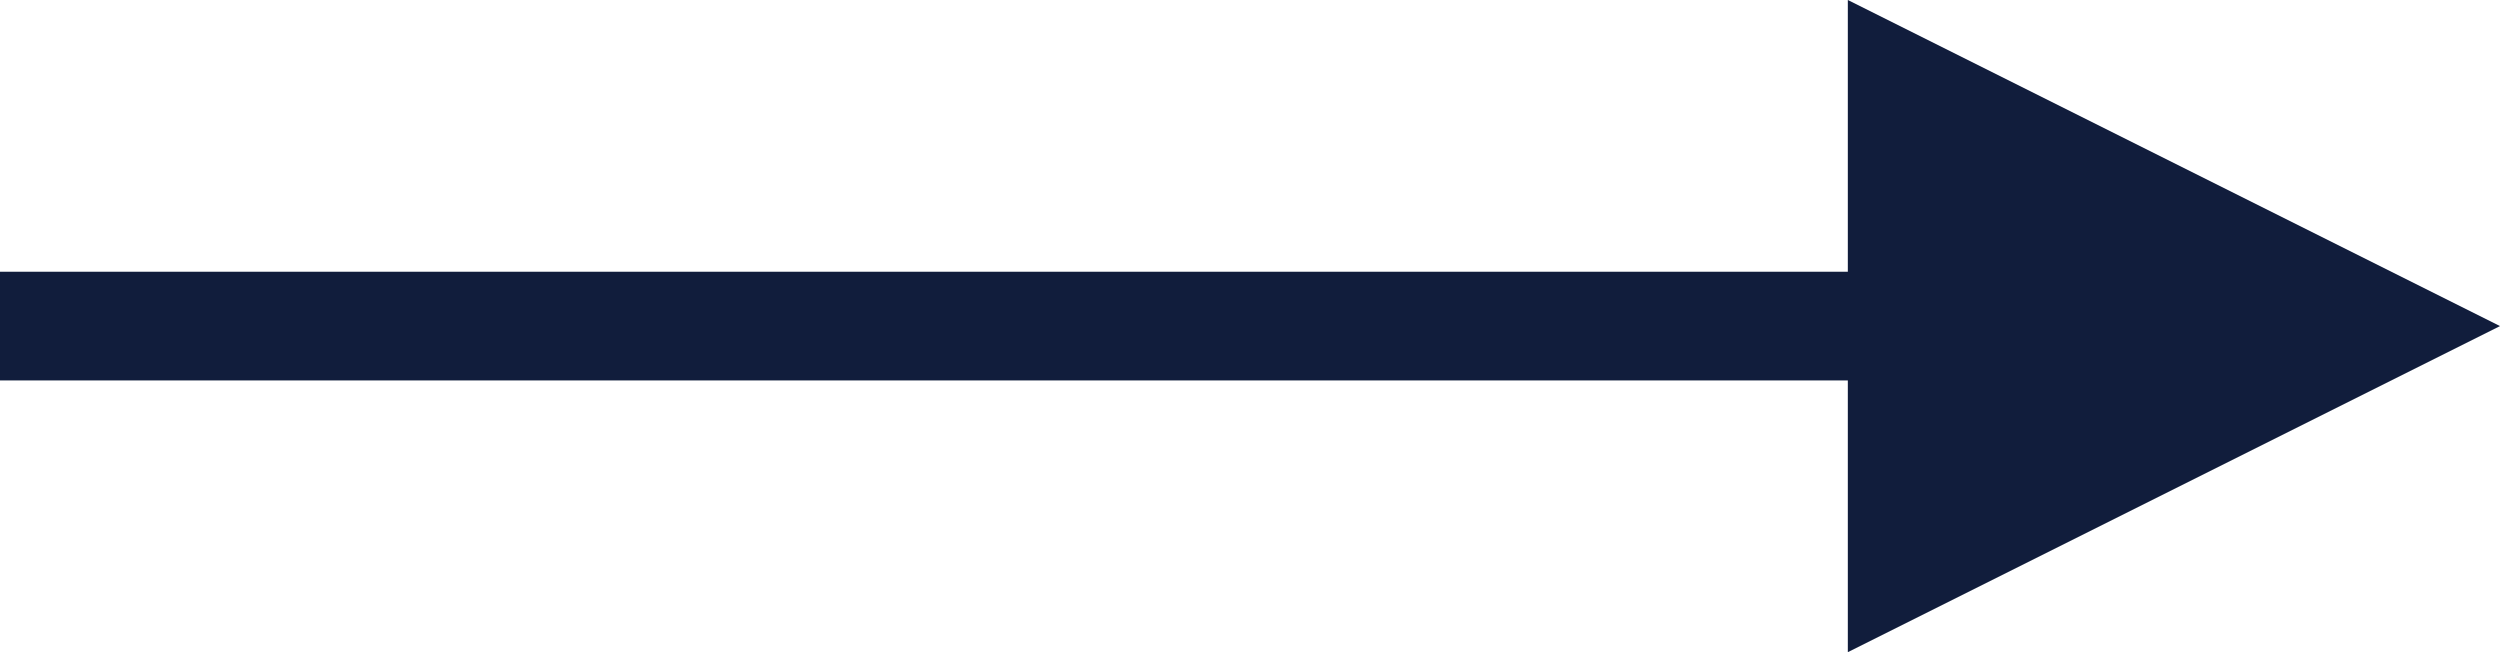
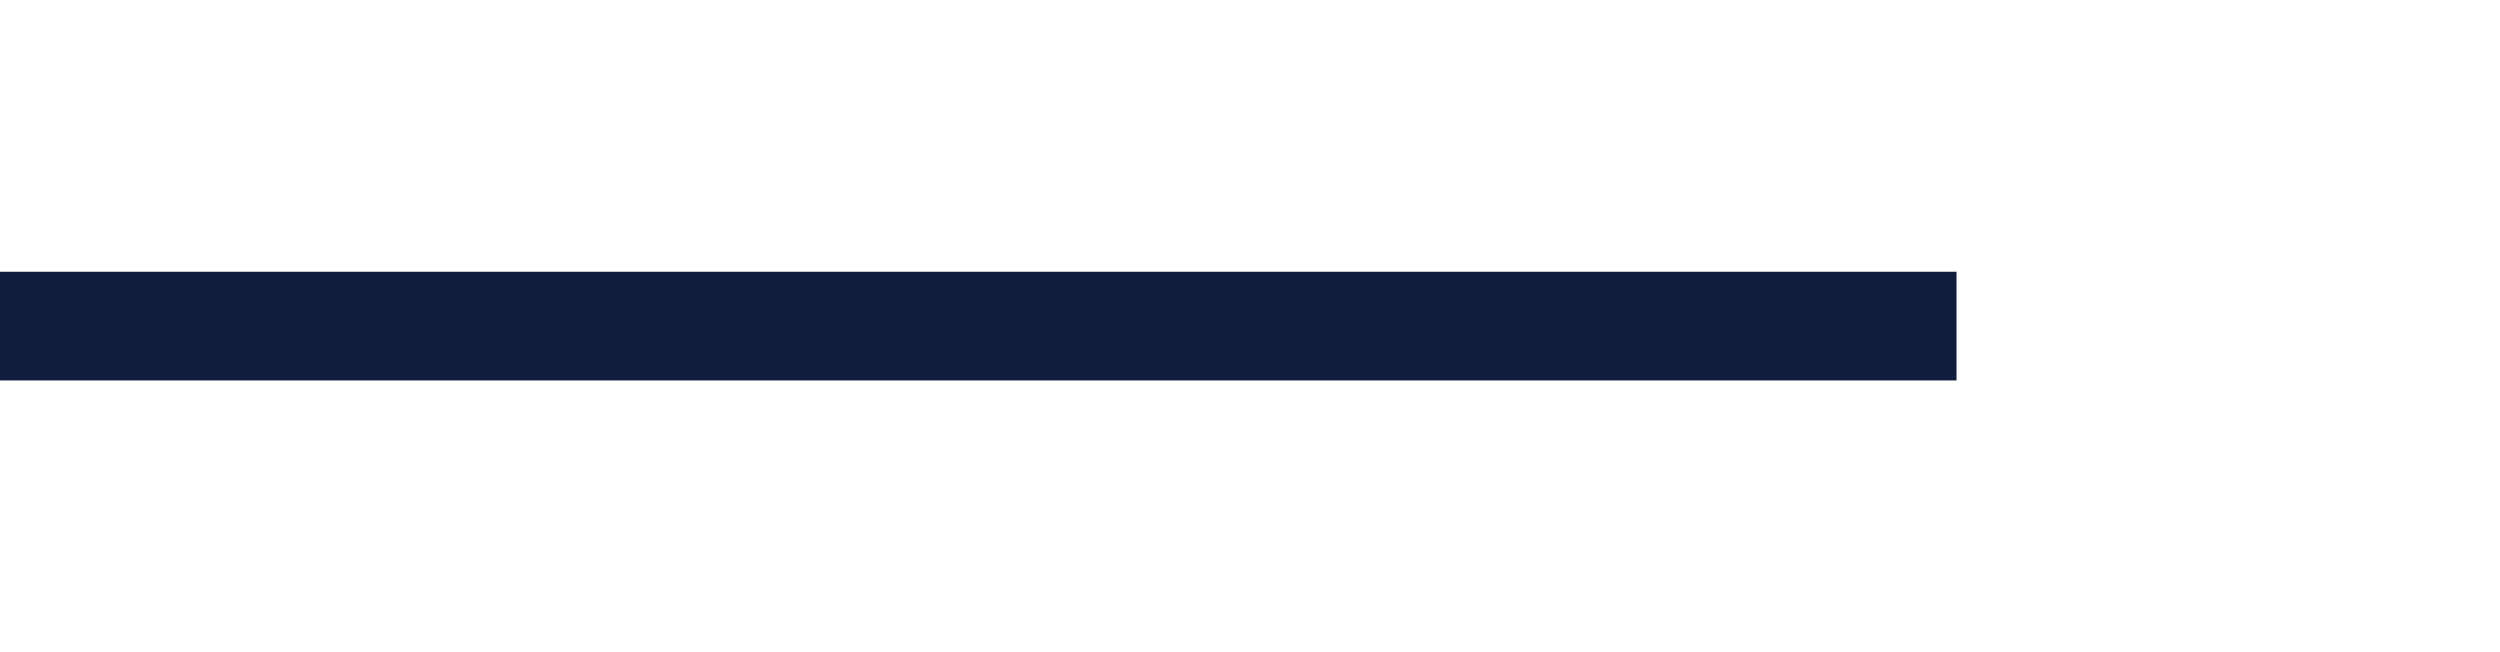
<svg xmlns="http://www.w3.org/2000/svg" width="23px" height="6px" viewBox="0 0 23 6" version="1.1">
  <title>62BA6EA1-EE42-49C9-9703-57261227B5D0</title>
  <g id="Base-Pages" stroke="none" stroke-width="1" fill="none" fill-rule="evenodd">
    <g id="Home--2" transform="translate(-1391, -6659)">
      <g id="footer" transform="translate(0, 6588)">
        <g id="Group-9" transform="translate(1117, 39)">
          <g id="Group-5" transform="translate(274, 32)">
            <line x1="0.5" y1="3" x2="17.5" y2="3" id="Line-4" stroke="#111D3C" stroke-linecap="square" />
-             <polygon id="Triangle" fill="#111D3C" transform="translate(20, 3) rotate(-270) translate(-20, -3) " points="20 0 23 6 17 6" />
          </g>
        </g>
      </g>
    </g>
  </g>
</svg>